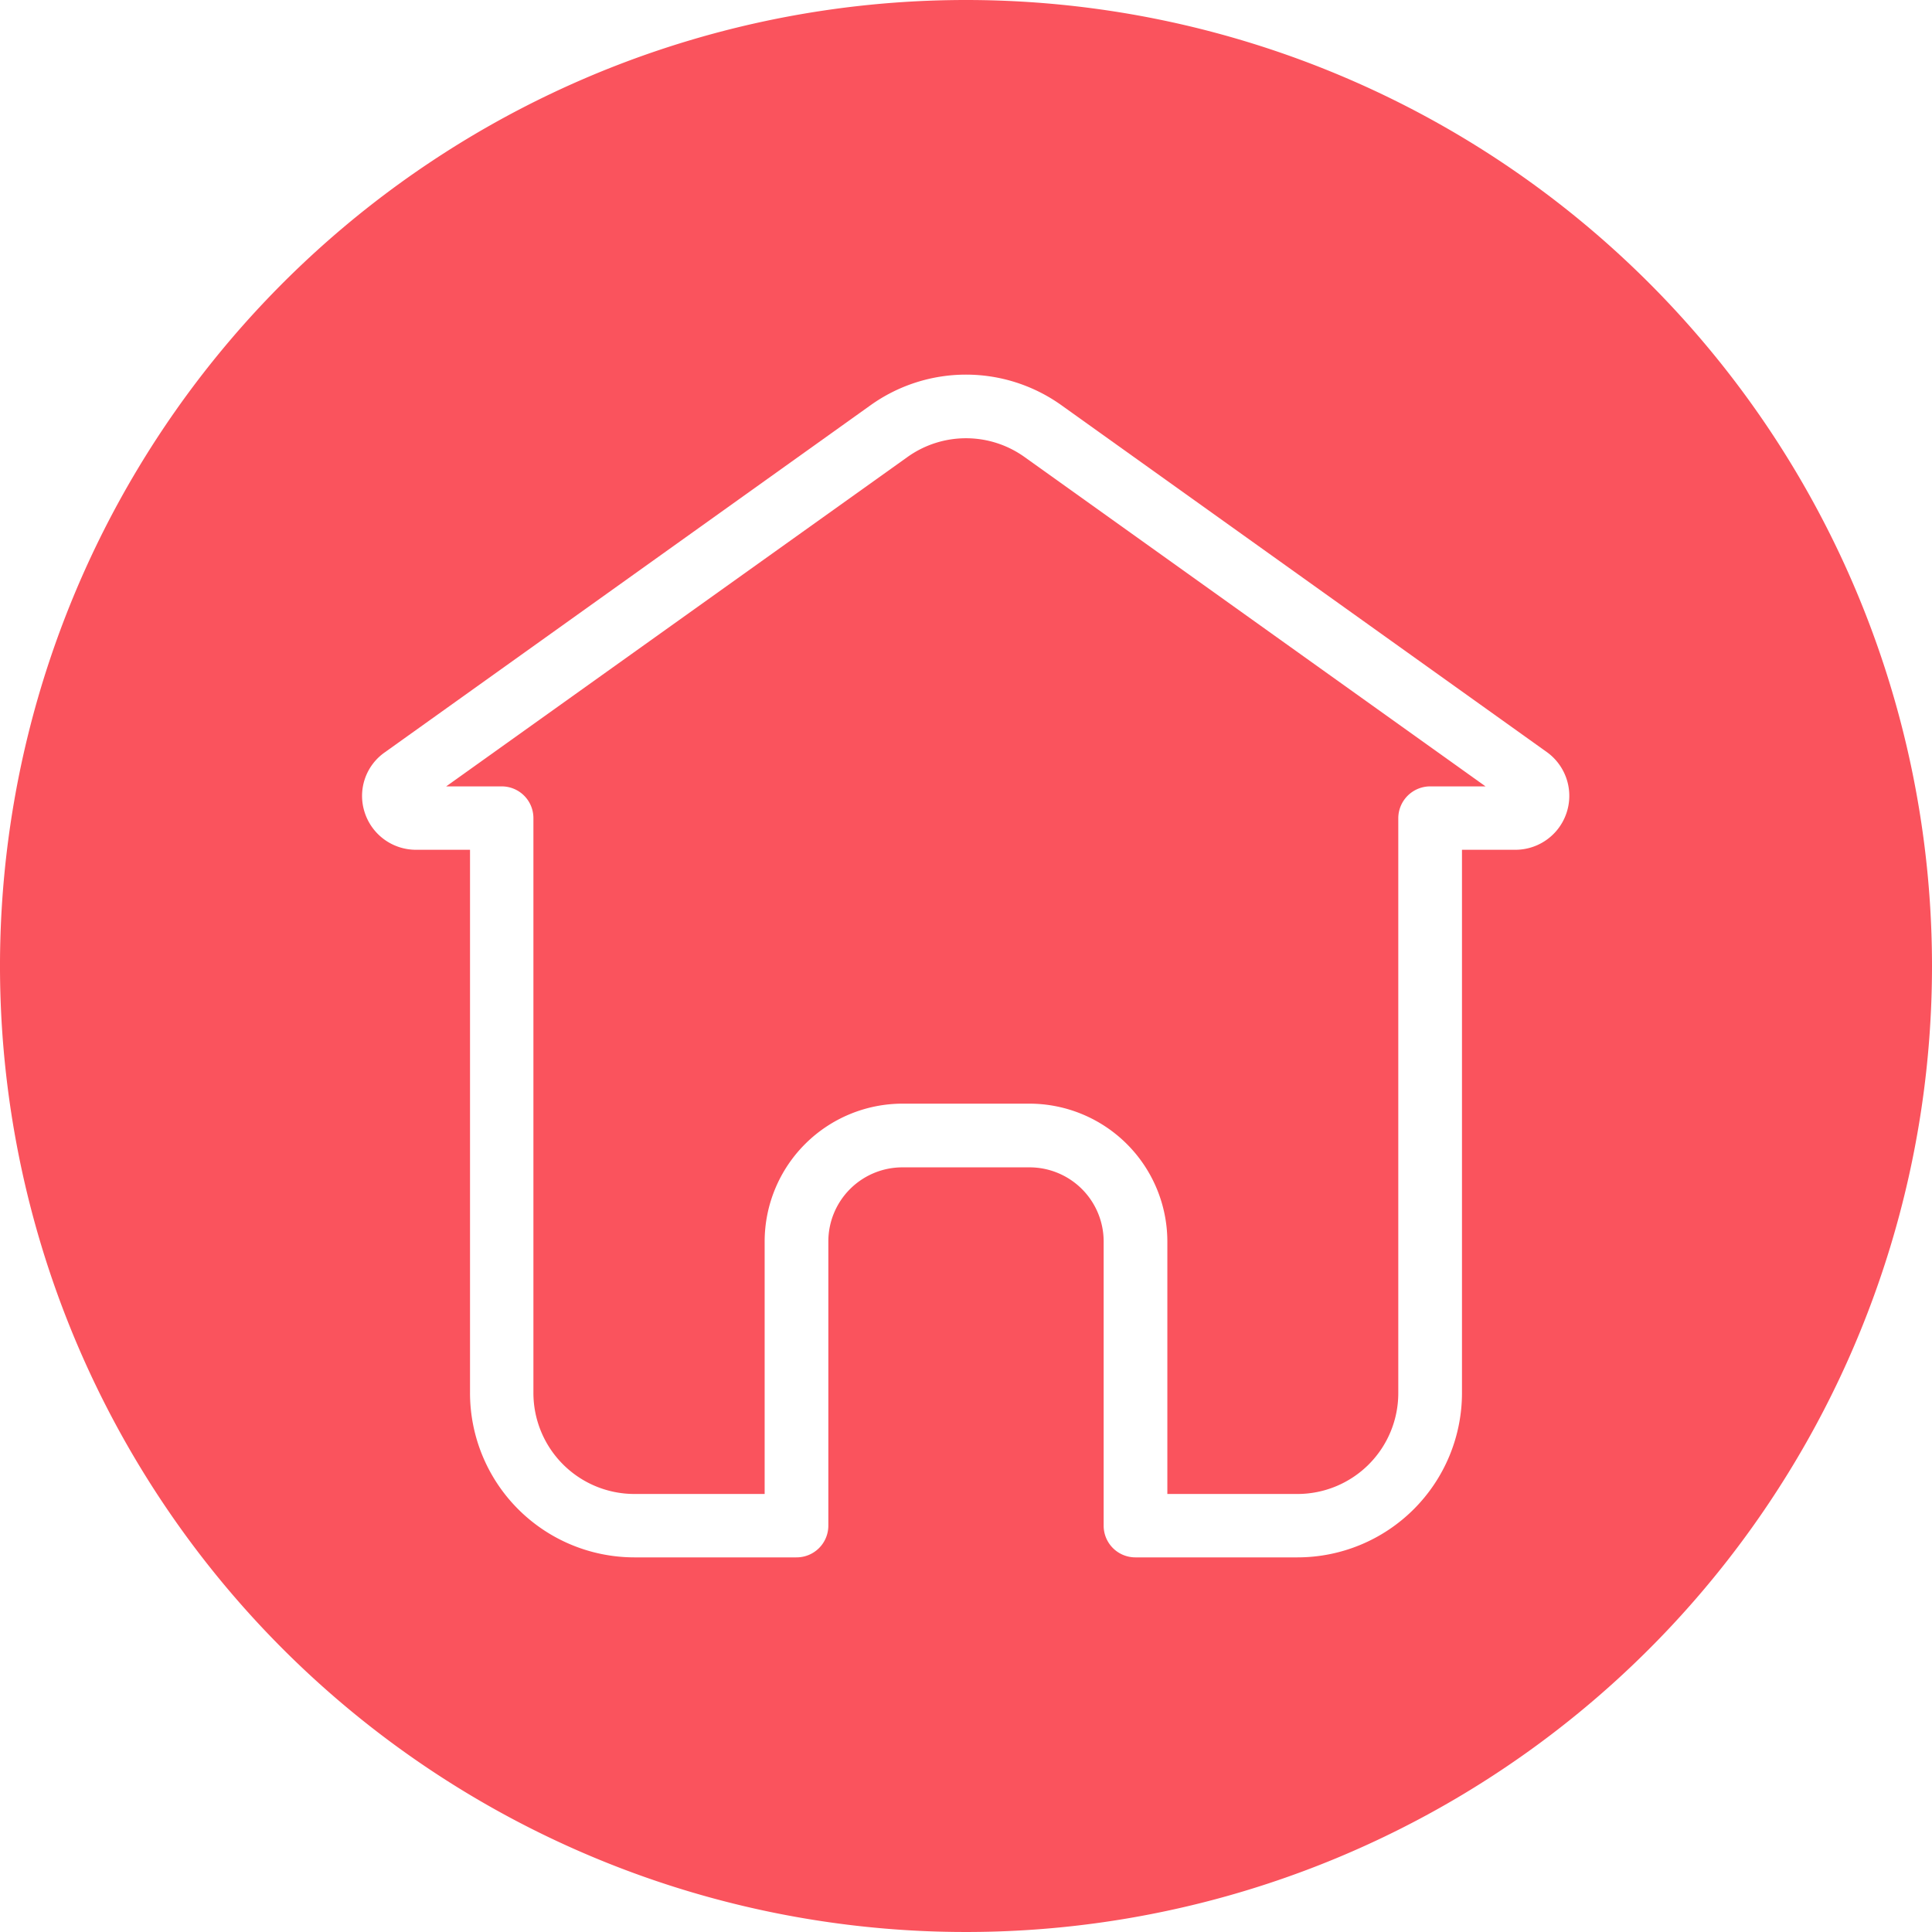
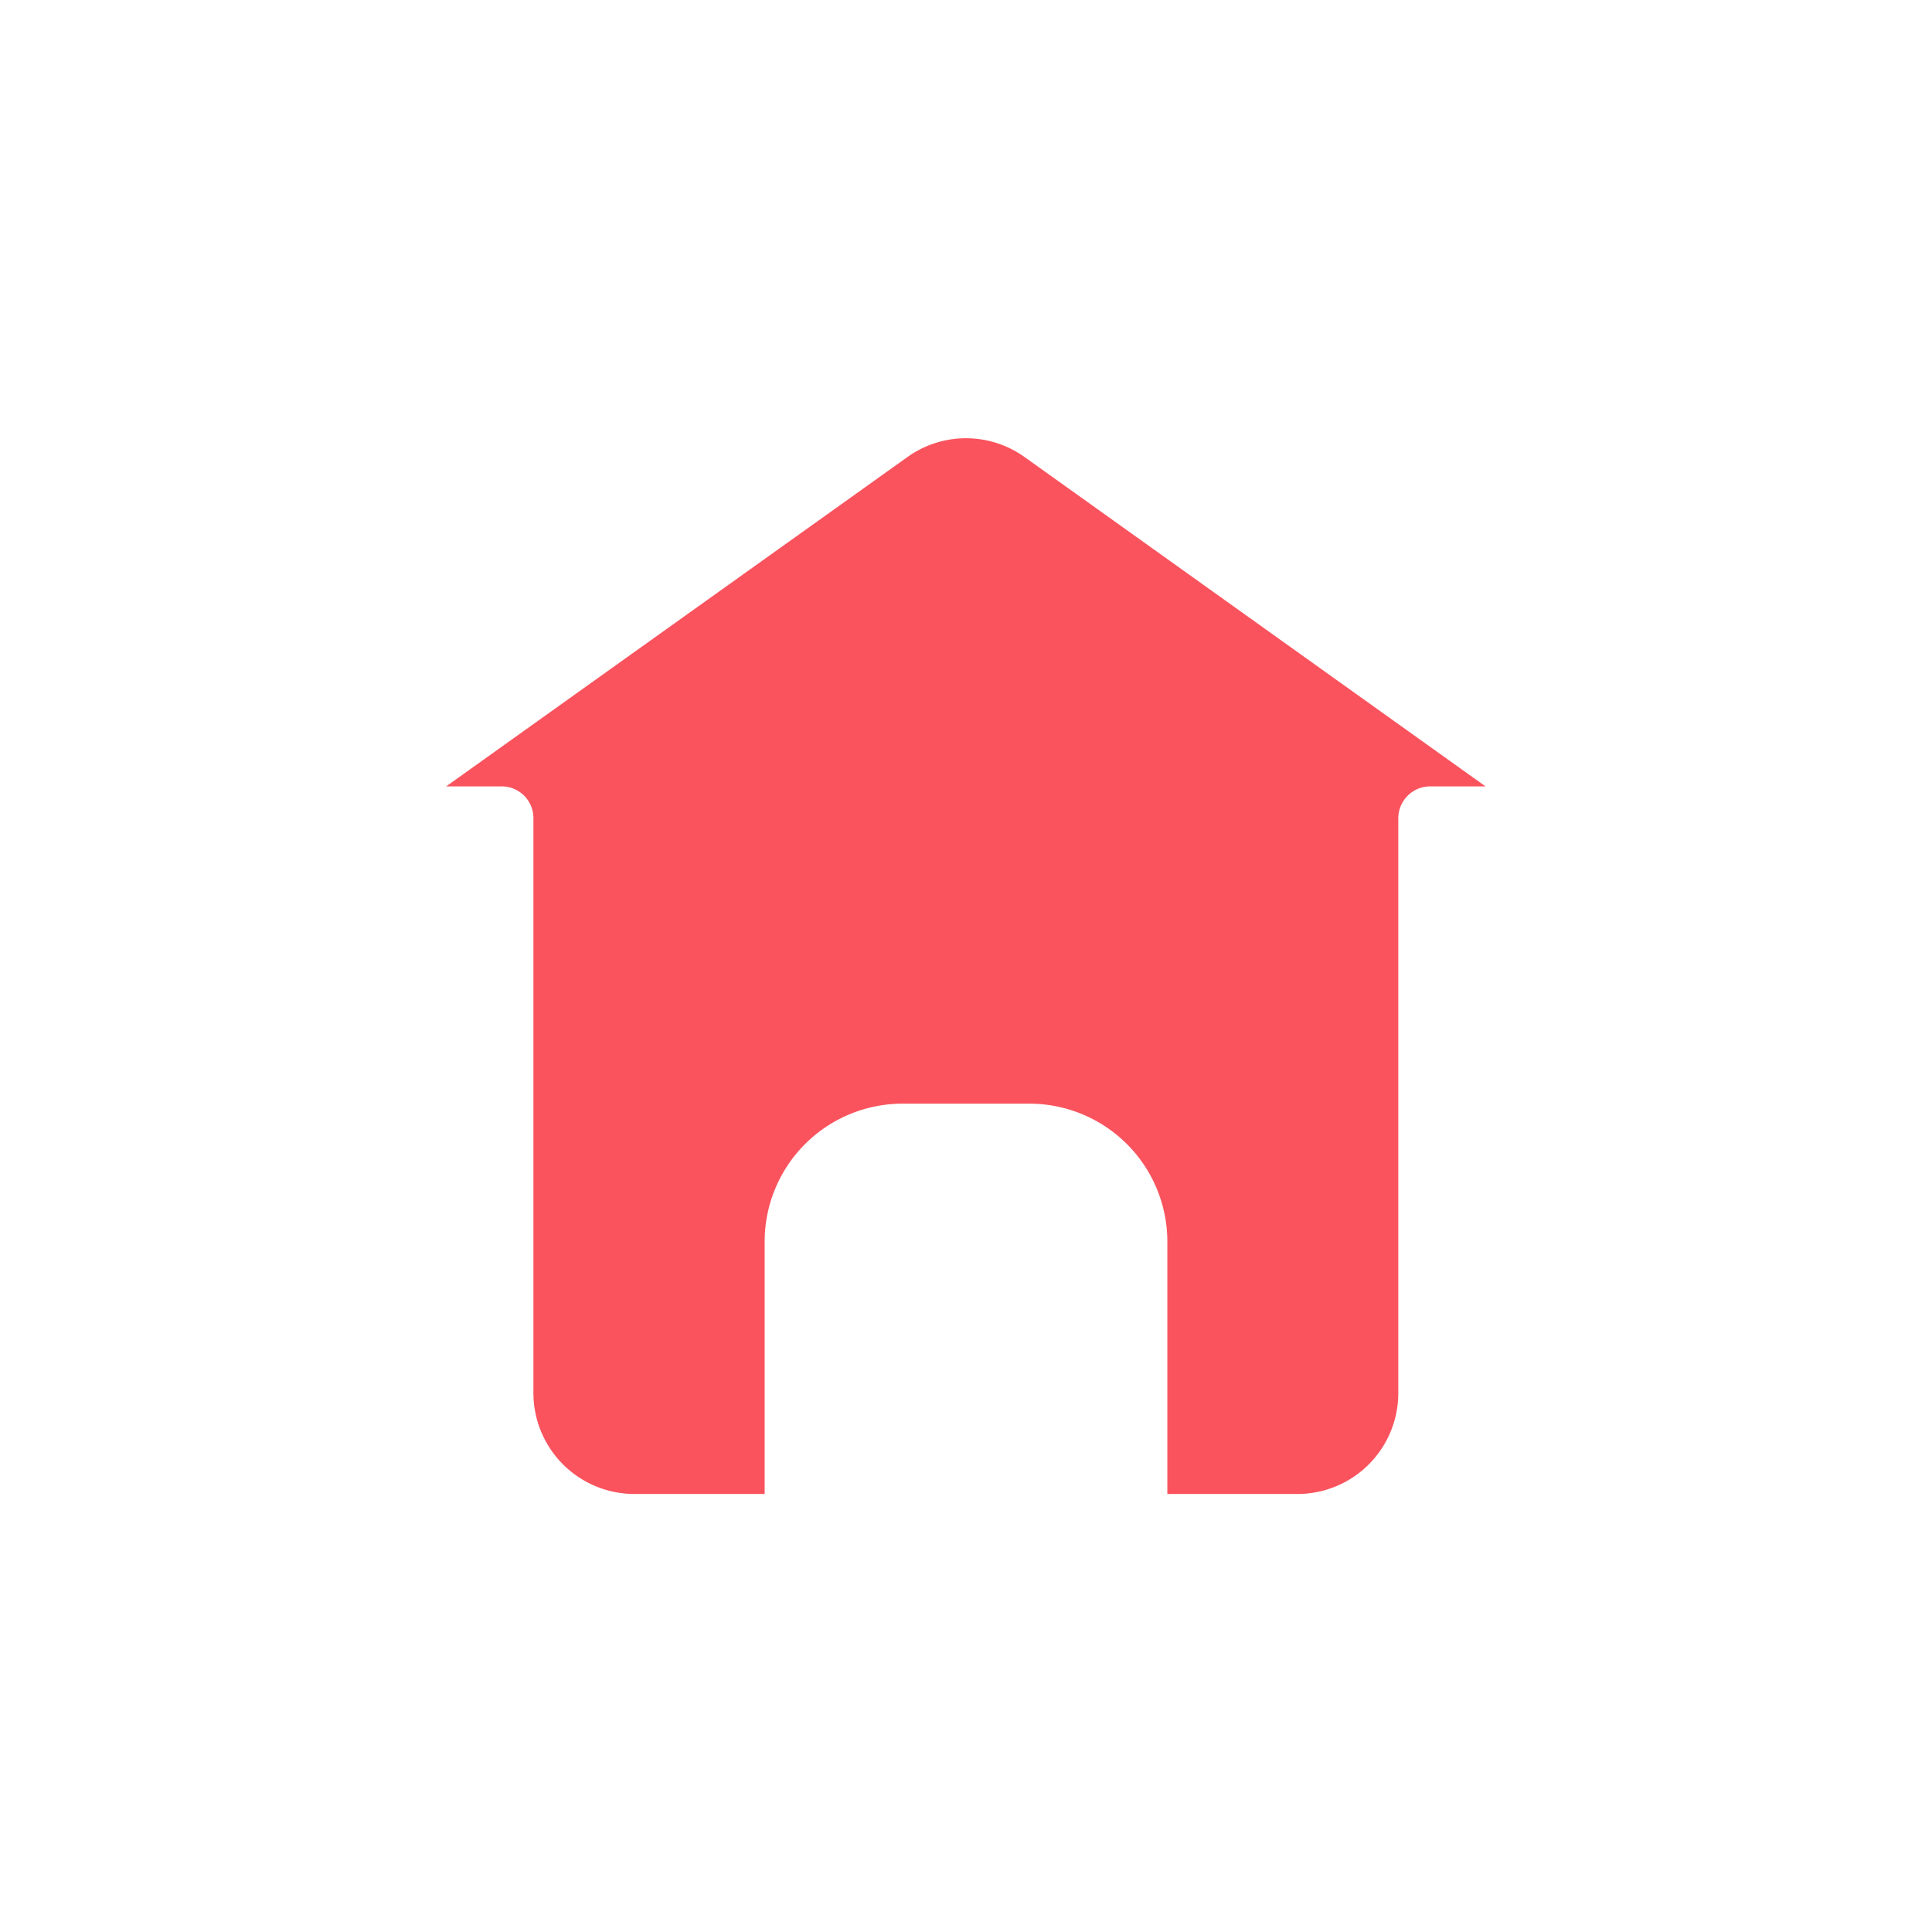
<svg xmlns="http://www.w3.org/2000/svg" data-name="Glyph Line" fill="#fa535d" height="64" preserveAspectRatio="xMidYMid meet" version="1" viewBox="0.0 0.0 64.0 64.0" width="64" zoomAndPan="magnify">
  <g id="change1_1">
    <path d="M33.94,15.14,49.21,26.05H47.38a1.058,1.058,0,0,0-1.06,1.05V46.14a3.342,3.342,0,0,1-3.34,3.35H38.67V41.12a4.573,4.573,0,0,0-4.57-4.56H29.89a4.571,4.571,0,0,0-4.56,4.56v8.37H21.01a3.348,3.348,0,0,1-3.34-3.35V27.1a1.05,1.05,0,0,0-1.05-1.05H14.78L30.06,15.14A3.334,3.334,0,0,1,33.94,15.14Z" />
  </g>
  <g id="change1_2">
-     <path d="M32,0A32,32,0,1,0,64,32,32.004,32.004,0,0,0,32,0ZM50.21,28.15H48.43V46.14a5.45,5.45,0,0,1-5.45,5.45H37.61a1.05,1.05,0,0,1-1.05-1.05V41.12a2.456,2.456,0,0,0-2.46-2.45H29.89a2.454,2.454,0,0,0-2.45,2.45v9.42a1.052,1.052,0,0,1-1.06,1.05H21.01a5.448,5.448,0,0,1-5.44-5.45V28.15H13.78a1.783,1.783,0,0,1-1.7-1.24,1.76,1.76,0,0,1,.67-1.99L28.83,13.43a5.436,5.436,0,0,1,6.34,0L51.25,24.92A1.786,1.786,0,0,1,50.21,28.15Z" />
-   </g>
+     </g>
</svg>